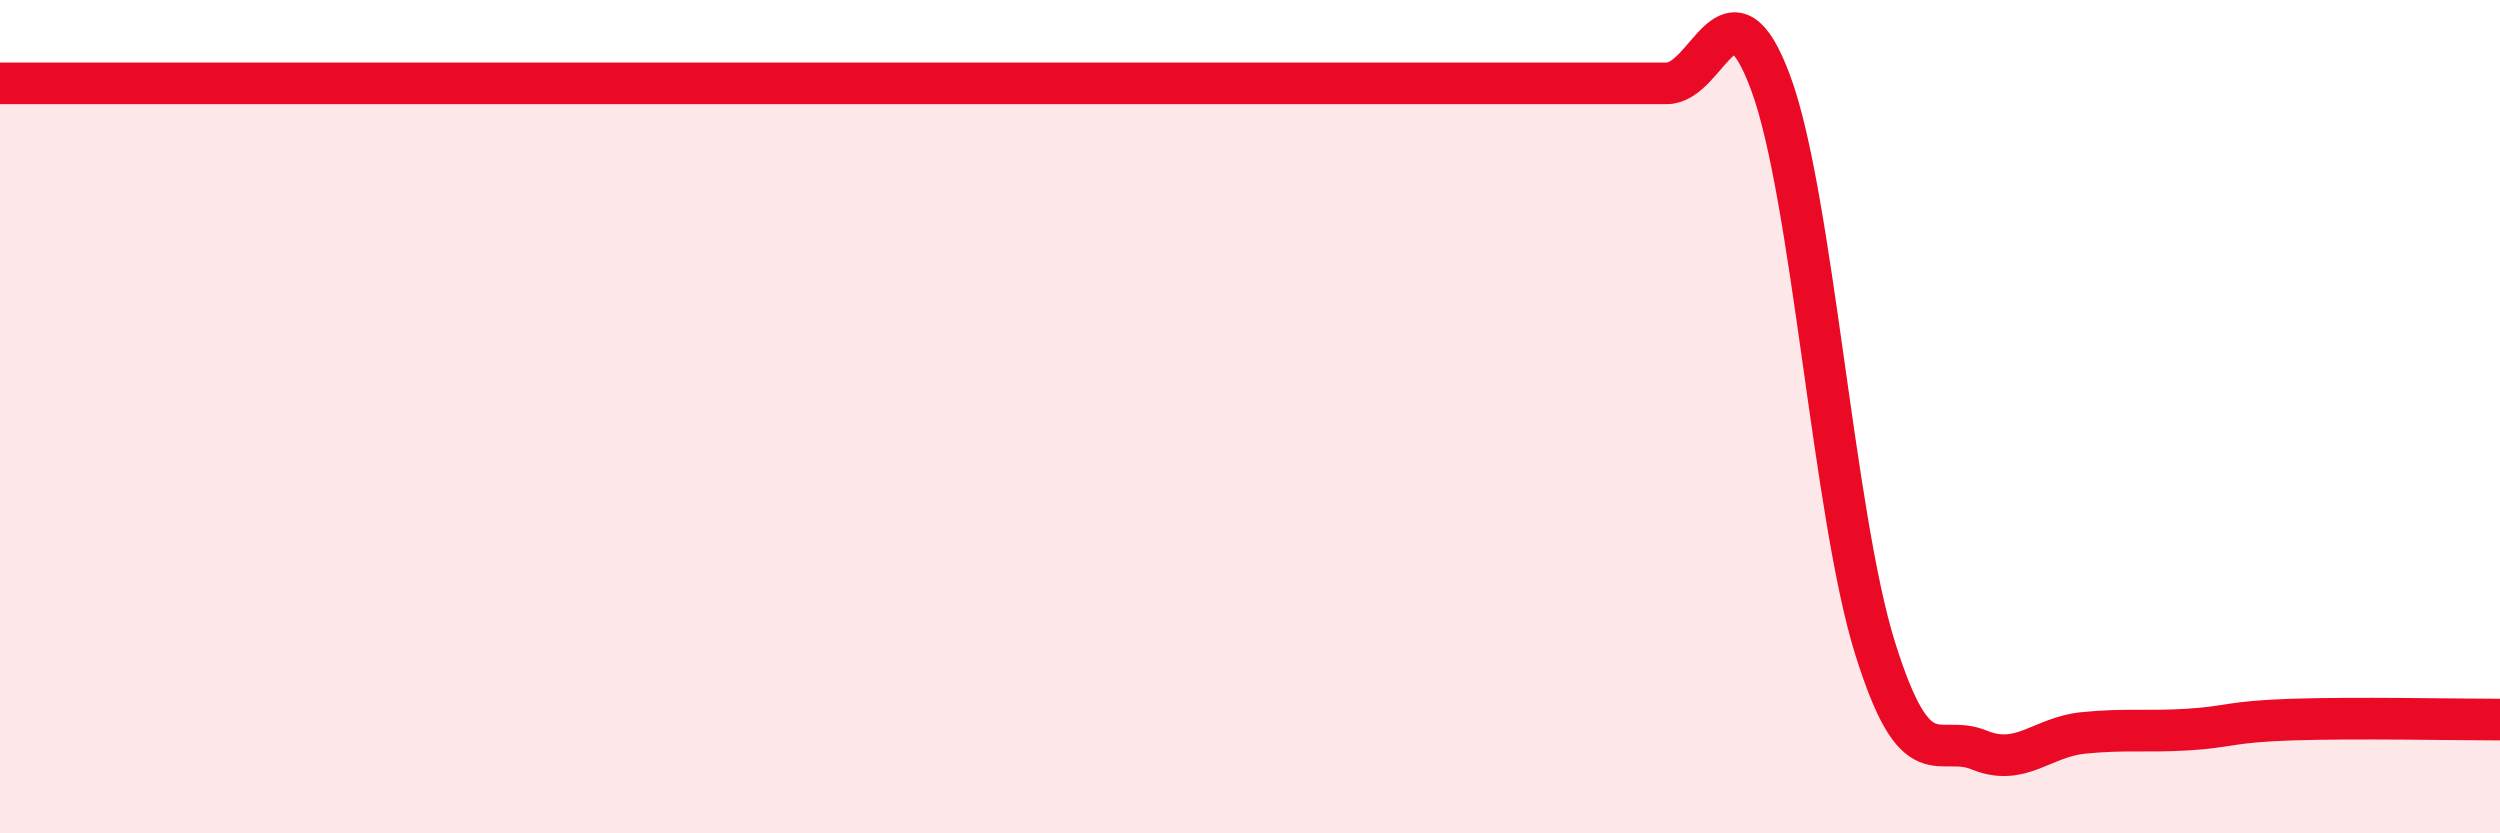
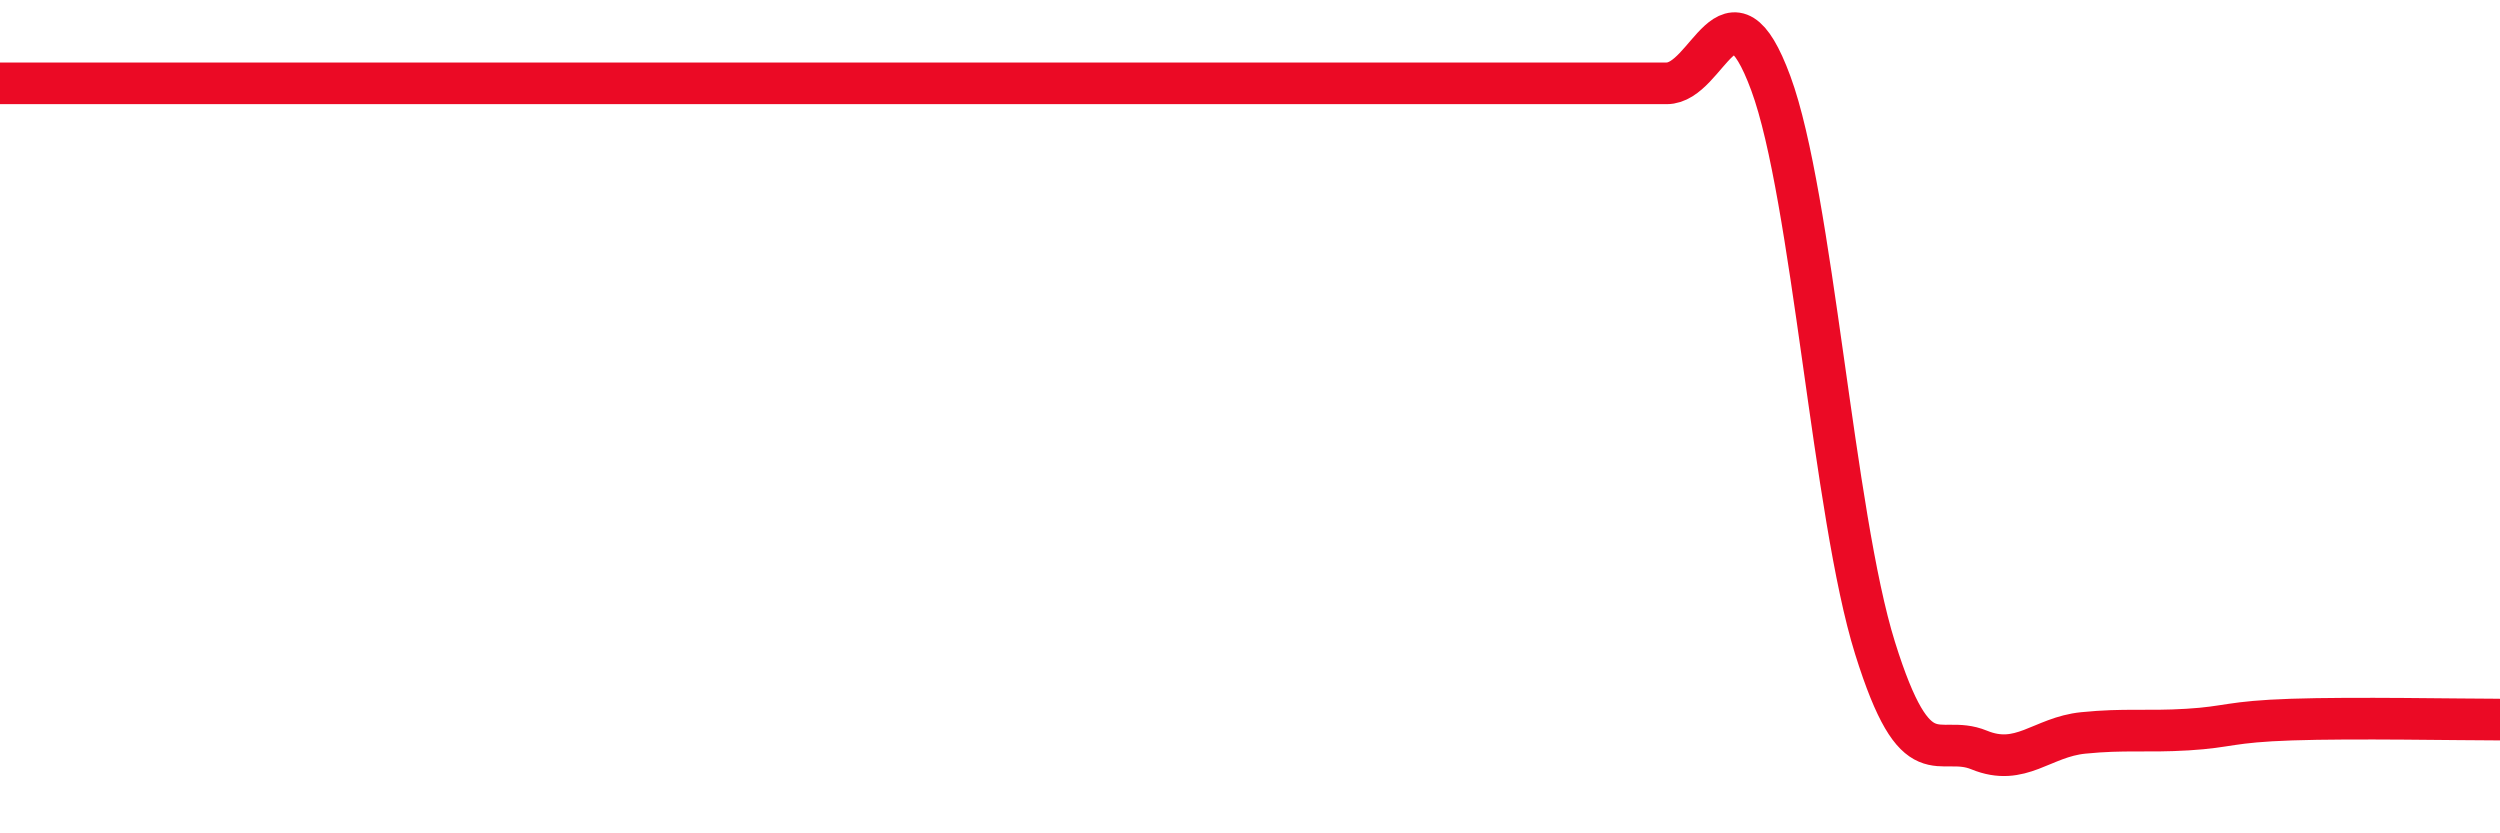
<svg xmlns="http://www.w3.org/2000/svg" width="60" height="20" viewBox="0 0 60 20">
-   <path d="M 0,2 C 0.5,2 1.5,2 2.5,2 C 3.5,2 4,2 5,2 C 6,2 6.5,2 7.5,2 C 8.5,2 9,2 10,2 C 11,2 11.5,2 12.5,2 C 13.5,2 14,2 15,2 C 16,2 16.5,2 17.5,2 C 18.5,2 19,2 20,2 C 21,2 21.5,2 22.5,2 C 23.5,2 24,2 25,2 C 26,2 26.5,2 27.5,2 C 28.5,2 29,2 30,2 C 31,2 31.5,2 32.5,2 C 33.5,2 34,2 35,2 C 36,2 36.5,2 37.5,2 C 38.5,2 39,2 40,2 C 41,2 41.5,-0.71 42.5,2 C 43.5,4.71 44,12.35 45,15.55 C 46,18.75 46.5,17.59 47.5,18 C 48.5,18.41 49,17.69 50,17.59 C 51,17.49 51.5,17.57 52.5,17.51 C 53.5,17.45 53.5,17.32 55,17.27 C 56.5,17.22 59,17.27 60,17.27L60 20L0 20Z" fill="#EB0A25" opacity="0.1" stroke-linecap="round" stroke-linejoin="round" />
  <path d="M 0,2 C 0.5,2 1.5,2 2.5,2 C 3.5,2 4,2 5,2 C 6,2 6.5,2 7.5,2 C 8.5,2 9,2 10,2 C 11,2 11.5,2 12.5,2 C 13.5,2 14,2 15,2 C 16,2 16.5,2 17.5,2 C 18.5,2 19,2 20,2 C 21,2 21.5,2 22.5,2 C 23.5,2 24,2 25,2 C 26,2 26.5,2 27.5,2 C 28.5,2 29,2 30,2 C 31,2 31.5,2 32.5,2 C 33.5,2 34,2 35,2 C 36,2 36.5,2 37.5,2 C 38.5,2 39,2 40,2 C 41,2 41.5,-0.71 42.5,2 C 43.5,4.71 44,12.35 45,15.55 C 46,18.75 46.5,17.59 47.5,18 C 48.5,18.41 49,17.69 50,17.59 C 51,17.49 51.5,17.57 52.5,17.51 C 53.5,17.45 53.5,17.32 55,17.27 C 56.5,17.22 59,17.27 60,17.27" stroke="#EB0A25" stroke-width="1" fill="none" stroke-linecap="round" stroke-linejoin="round" />
</svg>